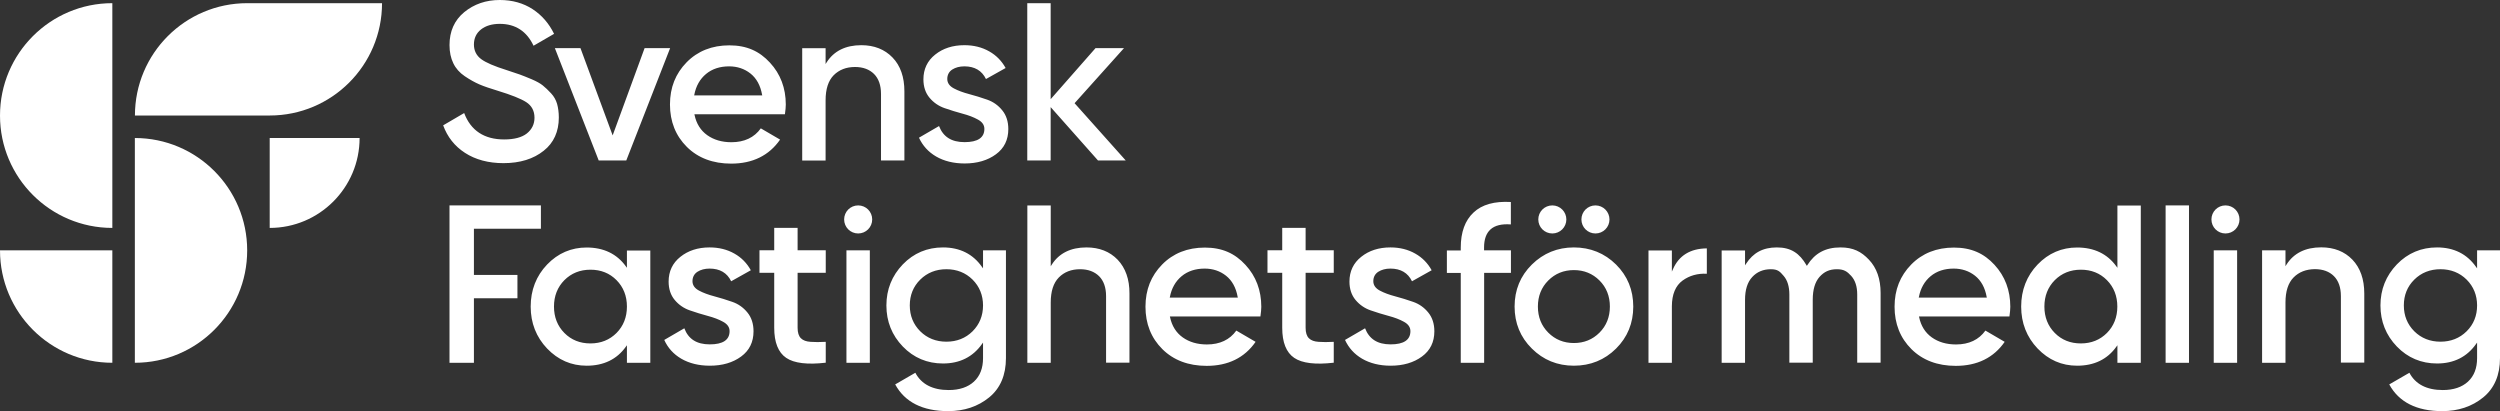
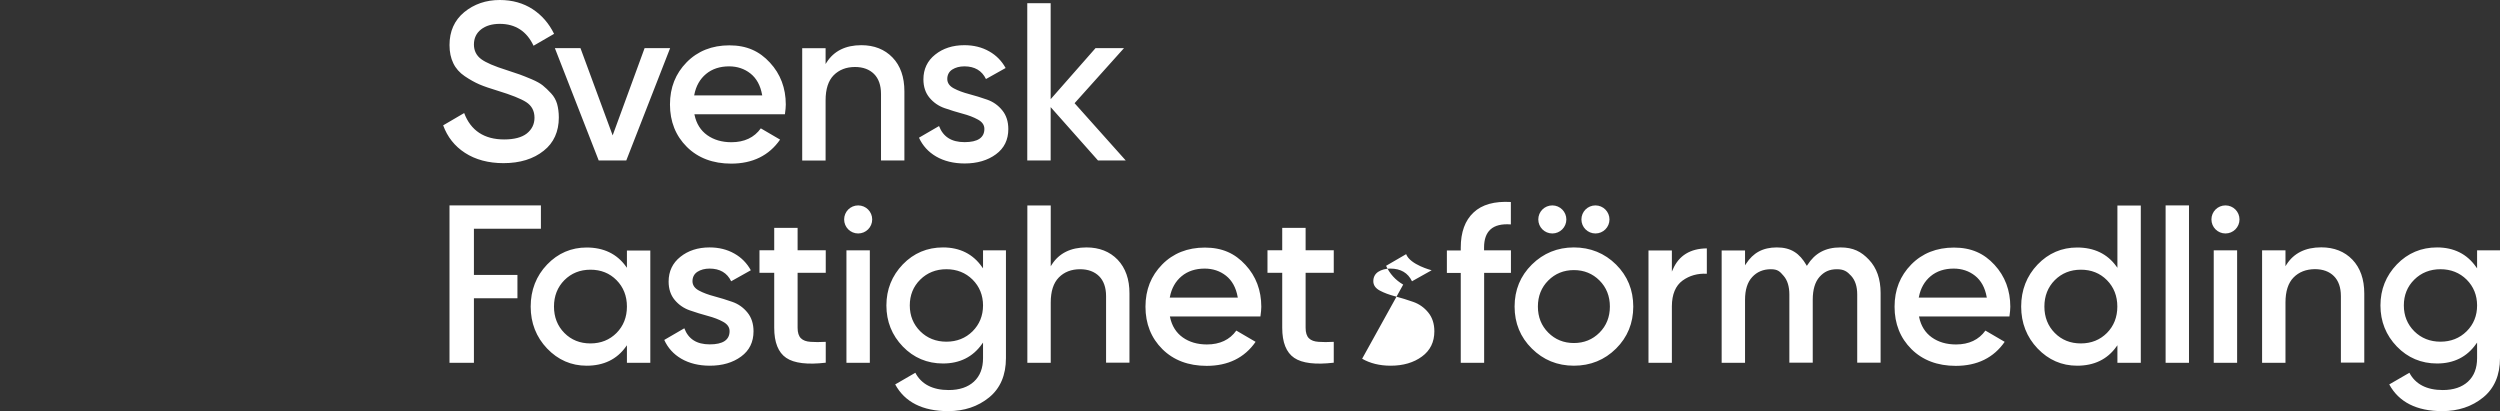
<svg xmlns="http://www.w3.org/2000/svg" id="Layer_1" data-name="Layer 1" viewBox="0 0 315.35 51.86">
  <rect x="0" y="0" width="315.35" height="51.86" fill="#333333" stroke="none" />
  <defs>
    <style>
      .cls-1 {
        fill: #fff;
      }
    </style>
  </defs>
-   <path class="cls-1" d="M289.31,35c-.68.69-1.02,1.75-1.02,3.16v7.6h-2.95v-14.18h2.95v2l.13-.21c.92-1.44,2.39-2.17,4.38-2.17,1.61,0,2.94.52,3.93,1.55s1.5,2.47,1.5,4.27v8.72h-2.95v-8.4c0-1.08-.3-1.93-.88-2.51-.58-.58-1.39-.88-2.4-.88-1.11.01-2.01.36-2.69,1.05ZM279.24,31.58v14.18h2.95v-14.18h-2.95ZM280.72,25.91c-.98,0-1.77.79-1.77,1.77s.79,1.77,1.77,1.77,1.77-.79,1.77-1.77-.79-1.77-1.77-1.77ZM273.17,25.91v19.85h2.95v-19.85h-2.95ZM270.04,25.91v19.85h-2.95v-2.21l-.13.18c-1.14,1.6-2.81,2.4-4.95,2.4-1.94,0-3.61-.73-4.99-2.17-1.37-1.44-2.07-3.22-2.07-5.29s.7-3.87,2.07-5.3,3.05-2.15,4.99-2.15c2.14,0,3.81.8,4.95,2.38l.13.18v-7.85h2.95v-.02ZM267.08,38.67c0-1.33-.44-2.45-1.31-3.33s-1.97-1.32-3.29-1.32-2.42.45-3.29,1.32c-.87.88-1.31,2-1.31,3.33s.44,2.45,1.31,3.33,1.97,1.32,3.29,1.32,2.42-.45,3.29-1.32c.87-.88,1.31-2,1.31-3.33ZM253.58,38.7c0,.31-.04.71-.11,1.22h-11.41l.02.09c.23,1.1.77,1.96,1.6,2.55.83.59,1.85.89,3.05.89,1.63,0,2.88-.59,3.71-1.75l2.43,1.42c-1.39,2.01-3.47,3.03-6.17,3.03-2.3,0-4.18-.71-5.59-2.11s-2.13-3.2-2.13-5.35.71-3.9,2.1-5.32,3.21-2.14,5.39-2.14,3.79.73,5.12,2.18c1.32,1.43,1.99,3.22,1.99,5.29ZM250.62,37.54l-.02-.08c-.21-1.18-.71-2.08-1.47-2.68-.76-.6-1.67-.9-2.69-.9-1.16,0-2.14.32-2.91.96s-1.27,1.52-1.48,2.62l-.02.08s8.59,0,8.59,0ZM231.71,33.96c.88,0,1.29.28,1.8.84.51.56.76,1.35.76,2.35v8.6h2.95v-8.8c0-1.75-.49-3.16-1.47-4.19-.97-1.03-1.99-1.55-3.59-1.55-1.93,0-3.24.75-4.18,2.23l-.06.1-.06-.1c-.86-1.48-1.93-2.23-3.72-2.23s-3,.69-3.89,2.06l-.13.2v-1.88h-2.95v14.17h2.95v-7.95c0-1.25.3-2.22.91-2.87.6-.65,1.39-.98,2.34-.98.88,0,1.14.28,1.62.84.48.55.72,1.35.72,2.35v8.6h2.95v-7.95c0-1.27.29-2.24.86-2.88.57-.63,1.22-.96,2.19-.96ZM212.24,35.39c.87-.63,1.9-.92,3.06-.86v-3.2c-2.08.02-3.52.9-4.27,2.62l-.14.31v-2.67h-2.95v14.17h2.95v-7.14c.01-1.49.46-2.58,1.35-3.23ZM203.85,33.37c1.44,1.43,2.17,3.21,2.17,5.3s-.73,3.87-2.17,5.3c-1.44,1.43-3.23,2.16-5.32,2.16s-3.86-.73-5.3-2.16c-1.45-1.43-2.18-3.21-2.18-5.3s.73-3.87,2.18-5.3,3.23-2.16,5.3-2.16,3.88.73,5.32,2.16ZM203.07,38.67c0-1.31-.44-2.42-1.31-3.29-.87-.87-1.95-1.31-3.23-1.31s-2.36.44-3.23,1.31c-.87.87-1.31,1.97-1.31,3.29s.44,2.42,1.31,3.29c.87.87,1.95,1.31,3.23,1.31s2.36-.44,3.23-1.31,1.31-1.98,1.31-3.29ZM201.25,25.91c-.98,0-1.77.79-1.77,1.77s.79,1.77,1.77,1.77,1.77-.79,1.77-1.77c0-.97-.79-1.77-1.77-1.77ZM195.81,25.91c-.98,0-1.77.79-1.77,1.77s.79,1.77,1.77,1.77,1.77-.79,1.77-1.77c0-.97-.79-1.77-1.77-1.77ZM190.58,31.58h-3.38v-.36c0-1.03.27-1.79.81-2.28.56-.51,1.43-.72,2.57-.63v-2.83c-2.06-.12-3.64.32-4.7,1.32-1.08,1-1.62,2.49-1.62,4.43v.36h-1.75v2.84h1.75v11.33h2.95v-11.34h3.38v-2.84h-.01ZM301.38,48.49l2.54-1.47c.76,1.44,2.18,2.18,4.21,2.18,1.35,0,2.42-.36,3.18-1.06.77-.71,1.15-1.7,1.15-2.96v-1.97l-.13.18c-1.15,1.63-2.8,2.46-4.92,2.46-1.99,0-3.7-.72-5.07-2.14s-2.07-3.16-2.07-5.18.7-3.75,2.07-5.18c1.37-1.42,3.08-2.14,5.07-2.14,2.12,0,3.78.83,4.92,2.46l.13.18v-2.27h2.89v13.59c0,2.14-.71,3.81-2.12,4.96s-3.15,1.73-5.17,1.73c-3.22,0-5.47-1.14-6.68-3.37ZM312.46,38.53c0-1.29-.45-2.39-1.32-3.26-.88-.87-1.99-1.31-3.3-1.31s-2.42.44-3.3,1.31c-.88.87-1.32,1.96-1.32,3.26s.45,2.39,1.32,3.26c.88.87,1.99,1.31,3.3,1.31s2.42-.44,3.3-1.31c.88-.87,1.32-1.97,1.32-3.26ZM171.82,45.25c1,.58,2.21.88,3.6.88,1.58,0,2.91-.39,3.95-1.16,1.04-.76,1.56-1.83,1.56-3.18,0-.95-.26-1.75-.77-2.37-.51-.63-1.15-1.08-1.9-1.34-.76-.27-1.52-.5-2.27-.7-.76-.2-1.41-.44-1.93-.72-.55-.29-.83-.69-.83-1.19s.21-.92.63-1.19c.41-.26.92-.4,1.53-.4,1.29,0,2.21.54,2.72,1.6l2.48-1.39c-.49-.89-1.18-1.6-2.07-2.1-.91-.52-1.96-.78-3.13-.78-1.47,0-2.71.4-3.69,1.19-.98.78-1.48,1.83-1.48,3.12,0,.93.26,1.71.77,2.32.51.61,1.15,1.05,1.9,1.31.75.26,1.52.5,2.27.7.76.2,1.41.45,1.93.74.55.3.82.69.82,1.18,0,1.11-.84,1.67-2.5,1.67s-2.7-.68-3.22-2.03l-2.53,1.47c.46,1,1.18,1.8,2.16,2.37ZM168.23,43.12c-.75.04-1.38.04-1.89,0-.54-.03-.96-.18-1.23-.45-.28-.27-.42-.72-.42-1.32v-6.94h3.55v-2.84h-3.55v-2.83h-2.95v2.83h-1.86v2.84h1.86v6.94c0,1.84.51,3.11,1.51,3.79s2.68.88,4.99.61v-2.64h-.01ZM159.1,38.7c0,.31-.04.71-.11,1.22h-11.42l.02.09c.23,1.1.77,1.96,1.6,2.55s1.85.89,3.05.89c1.63,0,2.88-.59,3.71-1.75l2.43,1.42c-1.39,2.01-3.47,3.03-6.17,3.03-2.3,0-4.18-.71-5.59-2.11s-2.13-3.2-2.13-5.35.71-3.9,2.1-5.32,3.21-2.14,5.39-2.14,3.79.73,5.12,2.18c1.33,1.43,2,3.22,2,5.29ZM156.14,37.54l-.02-.08c-.21-1.18-.71-2.08-1.47-2.68-.76-.6-1.67-.9-2.69-.9-1.16,0-2.14.32-2.91.96s-1.27,1.52-1.48,2.62l-.02.08s8.59,0,8.59,0ZM140.98,32.76c-.99-1.03-2.32-1.55-3.93-1.55-1.99,0-3.46.73-4.38,2.17l-.13.21v-7.67h-2.95v19.84h2.95v-7.6c0-1.41.34-2.47,1.02-3.16.68-.69,1.58-1.04,2.68-1.04,1.01,0,1.81.3,2.4.88.58.58.88,1.43.88,2.51v8.4h2.95v-8.72c.01-1.8-.5-3.23-1.49-4.27ZM112.92,48.49l2.54-1.47c.76,1.44,2.18,2.18,4.21,2.18,1.35,0,2.42-.36,3.18-1.06.77-.71,1.15-1.7,1.15-2.96v-1.97l-.13.18c-1.15,1.63-2.8,2.46-4.92,2.46-1.99,0-3.7-.72-5.07-2.14-1.37-1.42-2.07-3.16-2.07-5.18s.7-3.75,2.07-5.18c1.37-1.42,3.08-2.14,5.07-2.14,2.12,0,3.78.83,4.92,2.46l.13.18v-2.27h2.89v13.59c0,2.14-.71,3.81-2.12,4.96-1.41,1.15-3.15,1.73-5.17,1.73-3.22,0-5.47-1.14-6.68-3.37ZM124,38.53c0-1.29-.45-2.39-1.32-3.26-.88-.87-1.99-1.31-3.3-1.31s-2.42.44-3.3,1.31c-.88.87-1.32,1.96-1.32,3.26s.45,2.39,1.32,3.26c.88.87,1.99,1.31,3.3,1.31s2.42-.44,3.3-1.31c.87-.87,1.32-1.97,1.32-3.26ZM106.77,31.58v14.18h2.95v-14.18h-2.95ZM108.25,25.91c-.98,0-1.77.79-1.77,1.77s.79,1.77,1.77,1.77,1.77-.79,1.77-1.77-.79-1.77-1.77-1.77ZM104.15,43.12c-.75.04-1.38.04-1.89,0-.54-.03-.96-.18-1.23-.45-.28-.27-.42-.72-.42-1.32v-6.94h3.55v-2.84h-3.55v-2.83h-2.95v2.83h-1.86v2.84h1.86v6.94c0,1.84.51,3.11,1.51,3.79s2.68.88,4.99.61v-2.64h-.01ZM79.08,45.76v-2.21l-.13.18c-1.14,1.6-2.81,2.4-4.95,2.4-1.94,0-3.61-.73-4.99-2.17-1.37-1.44-2.07-3.22-2.07-5.29s.7-3.87,2.07-5.3,3.05-2.15,4.99-2.15c2.14,0,3.81.8,4.95,2.38l.13.18v-2.18h2.95v14.16h-2.95ZM79.08,38.67c0-1.33-.44-2.45-1.31-3.33-.87-.88-1.97-1.32-3.29-1.32s-2.42.45-3.29,1.32c-.87.88-1.31,2-1.31,3.33s.44,2.45,1.31,3.33c.87.88,1.97,1.32,3.29,1.32s2.42-.45,3.29-1.32c.87-.88,1.31-2,1.31-3.33ZM65.27,34.68h-5.49v-5.83h8.45v-2.94h-11.53v19.85h3.08v-8.14h5.49v-2.94ZM85.94,45.25c1,.58,2.21.88,3.6.88,1.58,0,2.91-.39,3.95-1.16,1.04-.76,1.56-1.83,1.56-3.18,0-.95-.26-1.75-.77-2.37-.51-.63-1.15-1.08-1.9-1.34-.76-.27-1.52-.5-2.27-.7-.76-.2-1.41-.44-1.93-.72-.55-.29-.83-.69-.83-1.19s.21-.92.63-1.19c.41-.26.92-.4,1.53-.4,1.29,0,2.21.54,2.72,1.6l2.48-1.39c-.49-.89-1.18-1.6-2.07-2.1-.91-.52-1.96-.78-3.13-.78-1.47,0-2.71.4-3.69,1.19-.98.78-1.48,1.83-1.48,3.12,0,.93.26,1.71.77,2.32.51.61,1.15,1.05,1.9,1.31.75.26,1.52.5,2.27.7.76.2,1.41.45,1.93.74.55.3.82.69.82,1.18,0,1.11-.84,1.67-2.5,1.67s-2.7-.68-3.21-2.03l-2.53,1.47c.45,1,1.17,1.8,2.15,2.37ZM135.55,13.02l.04-.05,6.19-6.9h-3.59l-5.66,6.44V.4h-2.95v19.84h2.95v-6.73l5.97,6.73h3.5l-6.45-7.22ZM118.08,19.74c1,.58,2.21.88,3.6.88,1.58,0,2.91-.39,3.95-1.16,1.04-.76,1.56-1.83,1.56-3.18,0-.95-.26-1.75-.77-2.37-.51-.63-1.15-1.08-1.9-1.34-.76-.27-1.52-.5-2.27-.7-.76-.2-1.41-.44-1.93-.72-.55-.29-.83-.69-.83-1.19s.21-.92.63-1.19c.41-.26.92-.4,1.53-.4,1.29,0,2.21.54,2.72,1.6l2.48-1.39c-.49-.89-1.18-1.6-2.07-2.1-.91-.52-1.96-.78-3.13-.78-1.47,0-2.71.4-3.69,1.19-.98.78-1.48,1.83-1.48,3.12,0,.93.26,1.71.77,2.32.51.61,1.15,1.05,1.9,1.31.75.26,1.52.5,2.27.7.76.2,1.41.45,1.93.74.55.3.82.69.82,1.18,0,1.11-.84,1.67-2.5,1.67s-2.7-.68-3.22-2.03l-2.53,1.47c.46,1,1.18,1.8,2.16,2.37ZM107.85,8.45c1.01,0,1.81.3,2.4.88.58.58.88,1.43.88,2.51v8.4h2.95v-8.72c0-1.8-.5-3.24-1.5-4.27-.99-1.03-2.32-1.55-3.93-1.55-1.99,0-3.46.73-4.38,2.17l-.13.21v-2h-2.95v14.17h2.95v-7.6c0-1.41.34-2.47,1.02-3.16.69-.69,1.59-1.04,2.69-1.04ZM99.12,13.19c0,.31-.04.71-.11,1.22h-11.42l.02.09c.23,1.1.77,1.96,1.6,2.55s1.85.89,3.05.89c1.63,0,2.88-.59,3.71-1.75l2.43,1.42c-1.39,2.01-3.47,3.03-6.17,3.03-2.3,0-4.18-.71-5.59-2.11s-2.13-3.2-2.13-5.35.71-3.9,2.1-5.32,3.21-2.14,5.39-2.14,3.79.73,5.12,2.18c1.33,1.43,2,3.22,2,5.29ZM96.15,12.03l-.02-.08c-.21-1.18-.71-2.08-1.47-2.68s-1.67-.9-2.69-.9c-1.16,0-2.14.32-2.91.96-.77.64-1.27,1.52-1.48,2.62l-.02.08h8.59ZM81.31,6.07l-4.03,11.01-4.06-11.01h-3.23l5.53,14.17h3.48l5.53-14.17h-3.22ZM70.49,14.82c0-.64-.08-1.21-.22-1.72-.15-.5-.4-.95-.76-1.33-.37-.39-.71-.73-1.04-.99-.32-.26-.79-.52-1.42-.79-.64-.27-1.13-.46-1.48-.59-.35-.12-.91-.31-1.67-.56-1.53-.48-2.61-.94-3.2-1.38-.61-.45-.92-1.07-.92-1.85s.3-1.43.9-1.9c.59-.46,1.38-.7,2.36-.7,1.97,0,3.4.93,4.26,2.76l2.59-1.5c-.64-1.31-1.54-2.35-2.7-3.11-1.18-.77-2.58-1.16-4.15-1.16-1.74,0-3.25.52-4.49,1.54-1.23,1.02-1.85,2.41-1.85,4.14,0,.88.16,1.65.48,2.3.31.65.8,1.2,1.44,1.63.65.44,1.28.79,1.86,1.04.58.25,1.36.51,2.31.8,1.7.52,2.91,1,3.58,1.43.7.45,1.05,1.11,1.05,1.97,0,.81-.33,1.48-.97,1.99-.64.5-1.6.75-2.86.75-2.51,0-4.21-1.12-5.04-3.33l-2.65,1.55c.53,1.46,1.45,2.63,2.75,3.47,1.32.86,2.96,1.3,4.86,1.3,2.08,0,3.79-.53,5.08-1.57,1.26-.99,1.9-2.42,1.9-4.19Z" />
-   <path class="cls-1" d="M0,31.58h14.17v14.18c-7.82,0-14.17-6.35-14.17-14.18ZM17.01,17.41v28.35c7.83,0,14.17-6.35,14.17-14.17s-6.34-14.18-14.17-14.18ZM0,14.58c0,7.83,6.35,14.17,14.17,14.17V.4C6.35.4,0,6.75,0,14.58ZM34.02,28.75c6.26,0,11.34-5.08,11.34-11.34h-11.34v11.34ZM48.19.4h-17c-7.83,0-14.17,6.35-14.17,14.17h17c7.83,0,14.17-6.34,14.17-14.17Z" />
+   <path class="cls-1" d="M289.31,35c-.68.69-1.02,1.75-1.02,3.16v7.6h-2.95v-14.18h2.95v2l.13-.21c.92-1.44,2.39-2.17,4.38-2.17,1.61,0,2.94.52,3.93,1.55s1.5,2.47,1.5,4.27v8.72h-2.95v-8.4c0-1.08-.3-1.93-.88-2.51-.58-.58-1.39-.88-2.4-.88-1.11.01-2.01.36-2.69,1.05ZM279.24,31.58v14.18h2.95v-14.18h-2.95ZM280.72,25.91c-.98,0-1.77.79-1.77,1.77s.79,1.77,1.77,1.77,1.77-.79,1.77-1.77-.79-1.77-1.77-1.77ZM273.17,25.91v19.85h2.95v-19.85h-2.95ZM270.04,25.91v19.85h-2.95v-2.21l-.13.18c-1.14,1.6-2.81,2.4-4.95,2.4-1.94,0-3.61-.73-4.99-2.17-1.37-1.44-2.07-3.22-2.07-5.29s.7-3.87,2.07-5.3,3.05-2.15,4.99-2.15c2.14,0,3.81.8,4.95,2.38l.13.18v-7.85h2.95v-.02ZM267.08,38.67c0-1.33-.44-2.45-1.31-3.33s-1.97-1.32-3.29-1.32-2.42.45-3.29,1.32c-.87.88-1.31,2-1.31,3.33s.44,2.45,1.31,3.33,1.97,1.32,3.29,1.32,2.42-.45,3.29-1.32c.87-.88,1.31-2,1.31-3.33ZM253.58,38.7c0,.31-.04.71-.11,1.22h-11.41l.02.09c.23,1.1.77,1.96,1.6,2.55.83.59,1.85.89,3.05.89,1.63,0,2.88-.59,3.71-1.75l2.43,1.42c-1.39,2.01-3.47,3.03-6.17,3.03-2.3,0-4.18-.71-5.59-2.11s-2.13-3.2-2.13-5.35.71-3.9,2.1-5.32,3.21-2.14,5.39-2.14,3.79.73,5.12,2.18c1.32,1.43,1.99,3.22,1.99,5.29ZM250.62,37.54l-.02-.08c-.21-1.18-.71-2.08-1.47-2.68-.76-.6-1.67-.9-2.69-.9-1.16,0-2.14.32-2.91.96s-1.27,1.52-1.48,2.62l-.02.08s8.59,0,8.59,0ZM231.71,33.96c.88,0,1.29.28,1.8.84.51.56.76,1.35.76,2.35v8.6h2.95v-8.8c0-1.75-.49-3.16-1.47-4.19-.97-1.03-1.99-1.55-3.59-1.55-1.93,0-3.24.75-4.18,2.23l-.06.1-.06-.1c-.86-1.48-1.93-2.23-3.72-2.23s-3,.69-3.89,2.06l-.13.2v-1.88h-2.95v14.17h2.95v-7.95c0-1.25.3-2.22.91-2.87.6-.65,1.39-.98,2.34-.98.88,0,1.14.28,1.62.84.48.55.72,1.35.72,2.35v8.6h2.95v-7.95c0-1.27.29-2.24.86-2.88.57-.63,1.22-.96,2.19-.96ZM212.24,35.39c.87-.63,1.9-.92,3.06-.86v-3.2c-2.08.02-3.52.9-4.27,2.62l-.14.31v-2.67h-2.95v14.17h2.95v-7.14c.01-1.49.46-2.58,1.35-3.23ZM203.85,33.37c1.44,1.43,2.17,3.21,2.17,5.3s-.73,3.87-2.17,5.3c-1.44,1.43-3.23,2.16-5.32,2.16s-3.86-.73-5.3-2.16c-1.45-1.43-2.18-3.21-2.18-5.3s.73-3.87,2.18-5.3,3.23-2.16,5.3-2.16,3.88.73,5.32,2.16ZM203.07,38.67c0-1.31-.44-2.42-1.31-3.29-.87-.87-1.95-1.31-3.23-1.31s-2.36.44-3.23,1.31c-.87.87-1.31,1.97-1.31,3.29s.44,2.42,1.31,3.29c.87.87,1.95,1.31,3.23,1.31s2.36-.44,3.23-1.31,1.31-1.98,1.31-3.29ZM201.25,25.91c-.98,0-1.77.79-1.77,1.77s.79,1.77,1.77,1.77,1.77-.79,1.77-1.77c0-.97-.79-1.77-1.77-1.77ZM195.81,25.91c-.98,0-1.77.79-1.77,1.77s.79,1.77,1.77,1.77,1.77-.79,1.77-1.77c0-.97-.79-1.77-1.77-1.77ZM190.58,31.58h-3.38v-.36c0-1.03.27-1.79.81-2.28.56-.51,1.43-.72,2.57-.63v-2.83c-2.06-.12-3.64.32-4.7,1.32-1.08,1-1.62,2.49-1.62,4.43v.36h-1.75v2.84h1.75v11.33h2.95v-11.34h3.38v-2.84h-.01ZM301.38,48.49l2.54-1.47c.76,1.44,2.18,2.18,4.21,2.18,1.35,0,2.42-.36,3.18-1.06.77-.71,1.15-1.7,1.15-2.96v-1.97l-.13.18c-1.15,1.63-2.8,2.46-4.92,2.46-1.99,0-3.7-.72-5.07-2.14s-2.07-3.16-2.07-5.18.7-3.75,2.07-5.18c1.37-1.42,3.08-2.14,5.07-2.14,2.12,0,3.78.83,4.92,2.46l.13.18v-2.27h2.89v13.59c0,2.14-.71,3.81-2.12,4.96s-3.15,1.73-5.17,1.73c-3.22,0-5.47-1.14-6.68-3.37ZM312.46,38.53c0-1.29-.45-2.39-1.32-3.26-.88-.87-1.99-1.31-3.3-1.31s-2.42.44-3.3,1.31c-.88.87-1.32,1.96-1.32,3.26s.45,2.39,1.32,3.26c.88.87,1.99,1.31,3.3,1.31s2.42-.44,3.3-1.31c.88-.87,1.32-1.97,1.32-3.26ZM171.82,45.25c1,.58,2.21.88,3.6.88,1.58,0,2.91-.39,3.95-1.16,1.04-.76,1.56-1.83,1.56-3.18,0-.95-.26-1.75-.77-2.37-.51-.63-1.15-1.08-1.9-1.34-.76-.27-1.52-.5-2.27-.7-.76-.2-1.41-.44-1.93-.72-.55-.29-.83-.69-.83-1.19s.21-.92.63-1.19c.41-.26.92-.4,1.53-.4,1.29,0,2.21.54,2.72,1.6l2.48-1.39s-2.7-.68-3.22-2.03l-2.53,1.47c.46,1,1.18,1.8,2.16,2.37ZM168.23,43.12c-.75.04-1.38.04-1.89,0-.54-.03-.96-.18-1.23-.45-.28-.27-.42-.72-.42-1.32v-6.94h3.55v-2.84h-3.55v-2.83h-2.95v2.83h-1.86v2.84h1.86v6.94c0,1.84.51,3.11,1.51,3.79s2.68.88,4.99.61v-2.64h-.01ZM159.1,38.7c0,.31-.04.71-.11,1.22h-11.42l.02.09c.23,1.1.77,1.96,1.6,2.55s1.85.89,3.05.89c1.63,0,2.88-.59,3.71-1.75l2.43,1.42c-1.39,2.01-3.47,3.03-6.17,3.03-2.3,0-4.18-.71-5.59-2.11s-2.13-3.2-2.13-5.35.71-3.9,2.1-5.32,3.21-2.14,5.39-2.14,3.79.73,5.12,2.18c1.33,1.43,2,3.22,2,5.29ZM156.14,37.54l-.02-.08c-.21-1.18-.71-2.08-1.47-2.68-.76-.6-1.67-.9-2.69-.9-1.16,0-2.14.32-2.91.96s-1.27,1.52-1.48,2.62l-.02.08s8.59,0,8.59,0ZM140.98,32.76c-.99-1.03-2.32-1.55-3.93-1.55-1.99,0-3.46.73-4.38,2.17l-.13.21v-7.67h-2.95v19.84h2.95v-7.6c0-1.41.34-2.47,1.02-3.16.68-.69,1.58-1.04,2.68-1.04,1.01,0,1.81.3,2.4.88.58.58.88,1.43.88,2.51v8.4h2.95v-8.72c.01-1.8-.5-3.23-1.49-4.27ZM112.92,48.49l2.54-1.47c.76,1.44,2.18,2.18,4.21,2.18,1.35,0,2.42-.36,3.18-1.06.77-.71,1.15-1.7,1.15-2.96v-1.97l-.13.18c-1.15,1.63-2.8,2.46-4.92,2.46-1.99,0-3.7-.72-5.07-2.14-1.37-1.42-2.07-3.16-2.07-5.18s.7-3.75,2.07-5.18c1.37-1.42,3.08-2.14,5.07-2.14,2.12,0,3.78.83,4.92,2.46l.13.18v-2.27h2.89v13.59c0,2.14-.71,3.81-2.12,4.96-1.41,1.15-3.15,1.73-5.17,1.73-3.22,0-5.47-1.14-6.68-3.37ZM124,38.53c0-1.29-.45-2.39-1.32-3.26-.88-.87-1.99-1.31-3.3-1.31s-2.42.44-3.3,1.31c-.88.87-1.32,1.96-1.32,3.26s.45,2.39,1.32,3.26c.88.87,1.99,1.31,3.3,1.31s2.42-.44,3.3-1.31c.87-.87,1.32-1.97,1.32-3.26ZM106.77,31.58v14.18h2.95v-14.18h-2.95ZM108.25,25.91c-.98,0-1.77.79-1.77,1.77s.79,1.77,1.77,1.77,1.77-.79,1.77-1.77-.79-1.77-1.77-1.77ZM104.15,43.12c-.75.04-1.38.04-1.89,0-.54-.03-.96-.18-1.23-.45-.28-.27-.42-.72-.42-1.32v-6.94h3.55v-2.84h-3.55v-2.83h-2.95v2.83h-1.86v2.84h1.86v6.94c0,1.84.51,3.11,1.51,3.79s2.68.88,4.99.61v-2.64h-.01ZM79.08,45.76v-2.21l-.13.18c-1.14,1.6-2.81,2.4-4.95,2.4-1.94,0-3.61-.73-4.99-2.17-1.37-1.44-2.07-3.22-2.07-5.29s.7-3.87,2.07-5.3,3.05-2.15,4.99-2.15c2.14,0,3.81.8,4.95,2.38l.13.18v-2.18h2.95v14.16h-2.95ZM79.08,38.67c0-1.33-.44-2.45-1.31-3.33-.87-.88-1.97-1.32-3.29-1.32s-2.42.45-3.29,1.32c-.87.88-1.31,2-1.31,3.33s.44,2.45,1.31,3.33c.87.88,1.97,1.32,3.29,1.32s2.42-.45,3.29-1.32c.87-.88,1.31-2,1.31-3.33ZM65.27,34.68h-5.49v-5.83h8.45v-2.94h-11.53v19.85h3.08v-8.14h5.49v-2.94ZM85.94,45.25c1,.58,2.21.88,3.6.88,1.58,0,2.91-.39,3.95-1.16,1.04-.76,1.56-1.83,1.56-3.18,0-.95-.26-1.75-.77-2.37-.51-.63-1.15-1.08-1.9-1.34-.76-.27-1.52-.5-2.27-.7-.76-.2-1.41-.44-1.93-.72-.55-.29-.83-.69-.83-1.19s.21-.92.63-1.19c.41-.26.92-.4,1.53-.4,1.29,0,2.21.54,2.72,1.6l2.48-1.39c-.49-.89-1.18-1.6-2.07-2.1-.91-.52-1.96-.78-3.13-.78-1.47,0-2.71.4-3.69,1.19-.98.78-1.48,1.83-1.48,3.12,0,.93.26,1.71.77,2.32.51.61,1.15,1.05,1.9,1.31.75.26,1.52.5,2.27.7.76.2,1.41.45,1.93.74.55.3.82.69.82,1.18,0,1.11-.84,1.67-2.5,1.67s-2.7-.68-3.21-2.03l-2.53,1.47c.45,1,1.17,1.8,2.15,2.37ZM135.55,13.02l.04-.05,6.19-6.9h-3.59l-5.66,6.44V.4h-2.95v19.84h2.95v-6.73l5.97,6.73h3.5l-6.45-7.22ZM118.08,19.74c1,.58,2.21.88,3.6.88,1.58,0,2.91-.39,3.95-1.16,1.04-.76,1.56-1.83,1.56-3.18,0-.95-.26-1.75-.77-2.37-.51-.63-1.15-1.08-1.9-1.34-.76-.27-1.52-.5-2.27-.7-.76-.2-1.41-.44-1.93-.72-.55-.29-.83-.69-.83-1.19s.21-.92.63-1.19c.41-.26.92-.4,1.53-.4,1.29,0,2.21.54,2.72,1.6l2.48-1.39c-.49-.89-1.18-1.6-2.07-2.1-.91-.52-1.96-.78-3.13-.78-1.47,0-2.71.4-3.69,1.19-.98.78-1.48,1.83-1.48,3.12,0,.93.26,1.71.77,2.32.51.61,1.15,1.05,1.9,1.31.75.26,1.52.5,2.27.7.76.2,1.41.45,1.93.74.55.3.82.69.82,1.18,0,1.11-.84,1.67-2.5,1.67s-2.7-.68-3.22-2.03l-2.53,1.47c.46,1,1.18,1.8,2.16,2.37ZM107.85,8.45c1.01,0,1.81.3,2.4.88.58.58.88,1.43.88,2.51v8.4h2.95v-8.72c0-1.8-.5-3.24-1.5-4.27-.99-1.03-2.32-1.55-3.93-1.55-1.99,0-3.46.73-4.38,2.17l-.13.21v-2h-2.95v14.17h2.95v-7.6c0-1.41.34-2.47,1.02-3.16.69-.69,1.59-1.04,2.69-1.04ZM99.12,13.19c0,.31-.04.71-.11,1.22h-11.42l.02.09c.23,1.1.77,1.96,1.6,2.55s1.85.89,3.05.89c1.63,0,2.88-.59,3.71-1.75l2.43,1.42c-1.39,2.01-3.47,3.03-6.17,3.03-2.3,0-4.18-.71-5.59-2.11s-2.13-3.2-2.13-5.35.71-3.9,2.1-5.32,3.21-2.14,5.39-2.14,3.79.73,5.12,2.18c1.33,1.43,2,3.22,2,5.29ZM96.15,12.03l-.02-.08c-.21-1.18-.71-2.08-1.47-2.68s-1.67-.9-2.69-.9c-1.16,0-2.14.32-2.91.96-.77.64-1.27,1.52-1.48,2.62l-.02.08h8.59ZM81.31,6.07l-4.03,11.01-4.06-11.01h-3.23l5.53,14.17h3.48l5.53-14.17h-3.22ZM70.49,14.82c0-.64-.08-1.21-.22-1.72-.15-.5-.4-.95-.76-1.33-.37-.39-.71-.73-1.04-.99-.32-.26-.79-.52-1.42-.79-.64-.27-1.13-.46-1.48-.59-.35-.12-.91-.31-1.67-.56-1.53-.48-2.61-.94-3.2-1.38-.61-.45-.92-1.07-.92-1.85s.3-1.43.9-1.9c.59-.46,1.38-.7,2.36-.7,1.97,0,3.4.93,4.26,2.76l2.59-1.5c-.64-1.31-1.54-2.35-2.7-3.11-1.18-.77-2.58-1.16-4.15-1.16-1.74,0-3.25.52-4.49,1.54-1.23,1.02-1.85,2.41-1.85,4.14,0,.88.16,1.65.48,2.3.31.65.8,1.2,1.44,1.63.65.44,1.28.79,1.86,1.04.58.25,1.36.51,2.31.8,1.7.52,2.91,1,3.58,1.43.7.45,1.05,1.11,1.05,1.97,0,.81-.33,1.48-.97,1.99-.64.5-1.6.75-2.86.75-2.51,0-4.21-1.12-5.04-3.33l-2.65,1.55c.53,1.46,1.45,2.63,2.75,3.47,1.32.86,2.96,1.3,4.86,1.3,2.08,0,3.79-.53,5.08-1.57,1.26-.99,1.9-2.42,1.9-4.19Z" />
</svg>